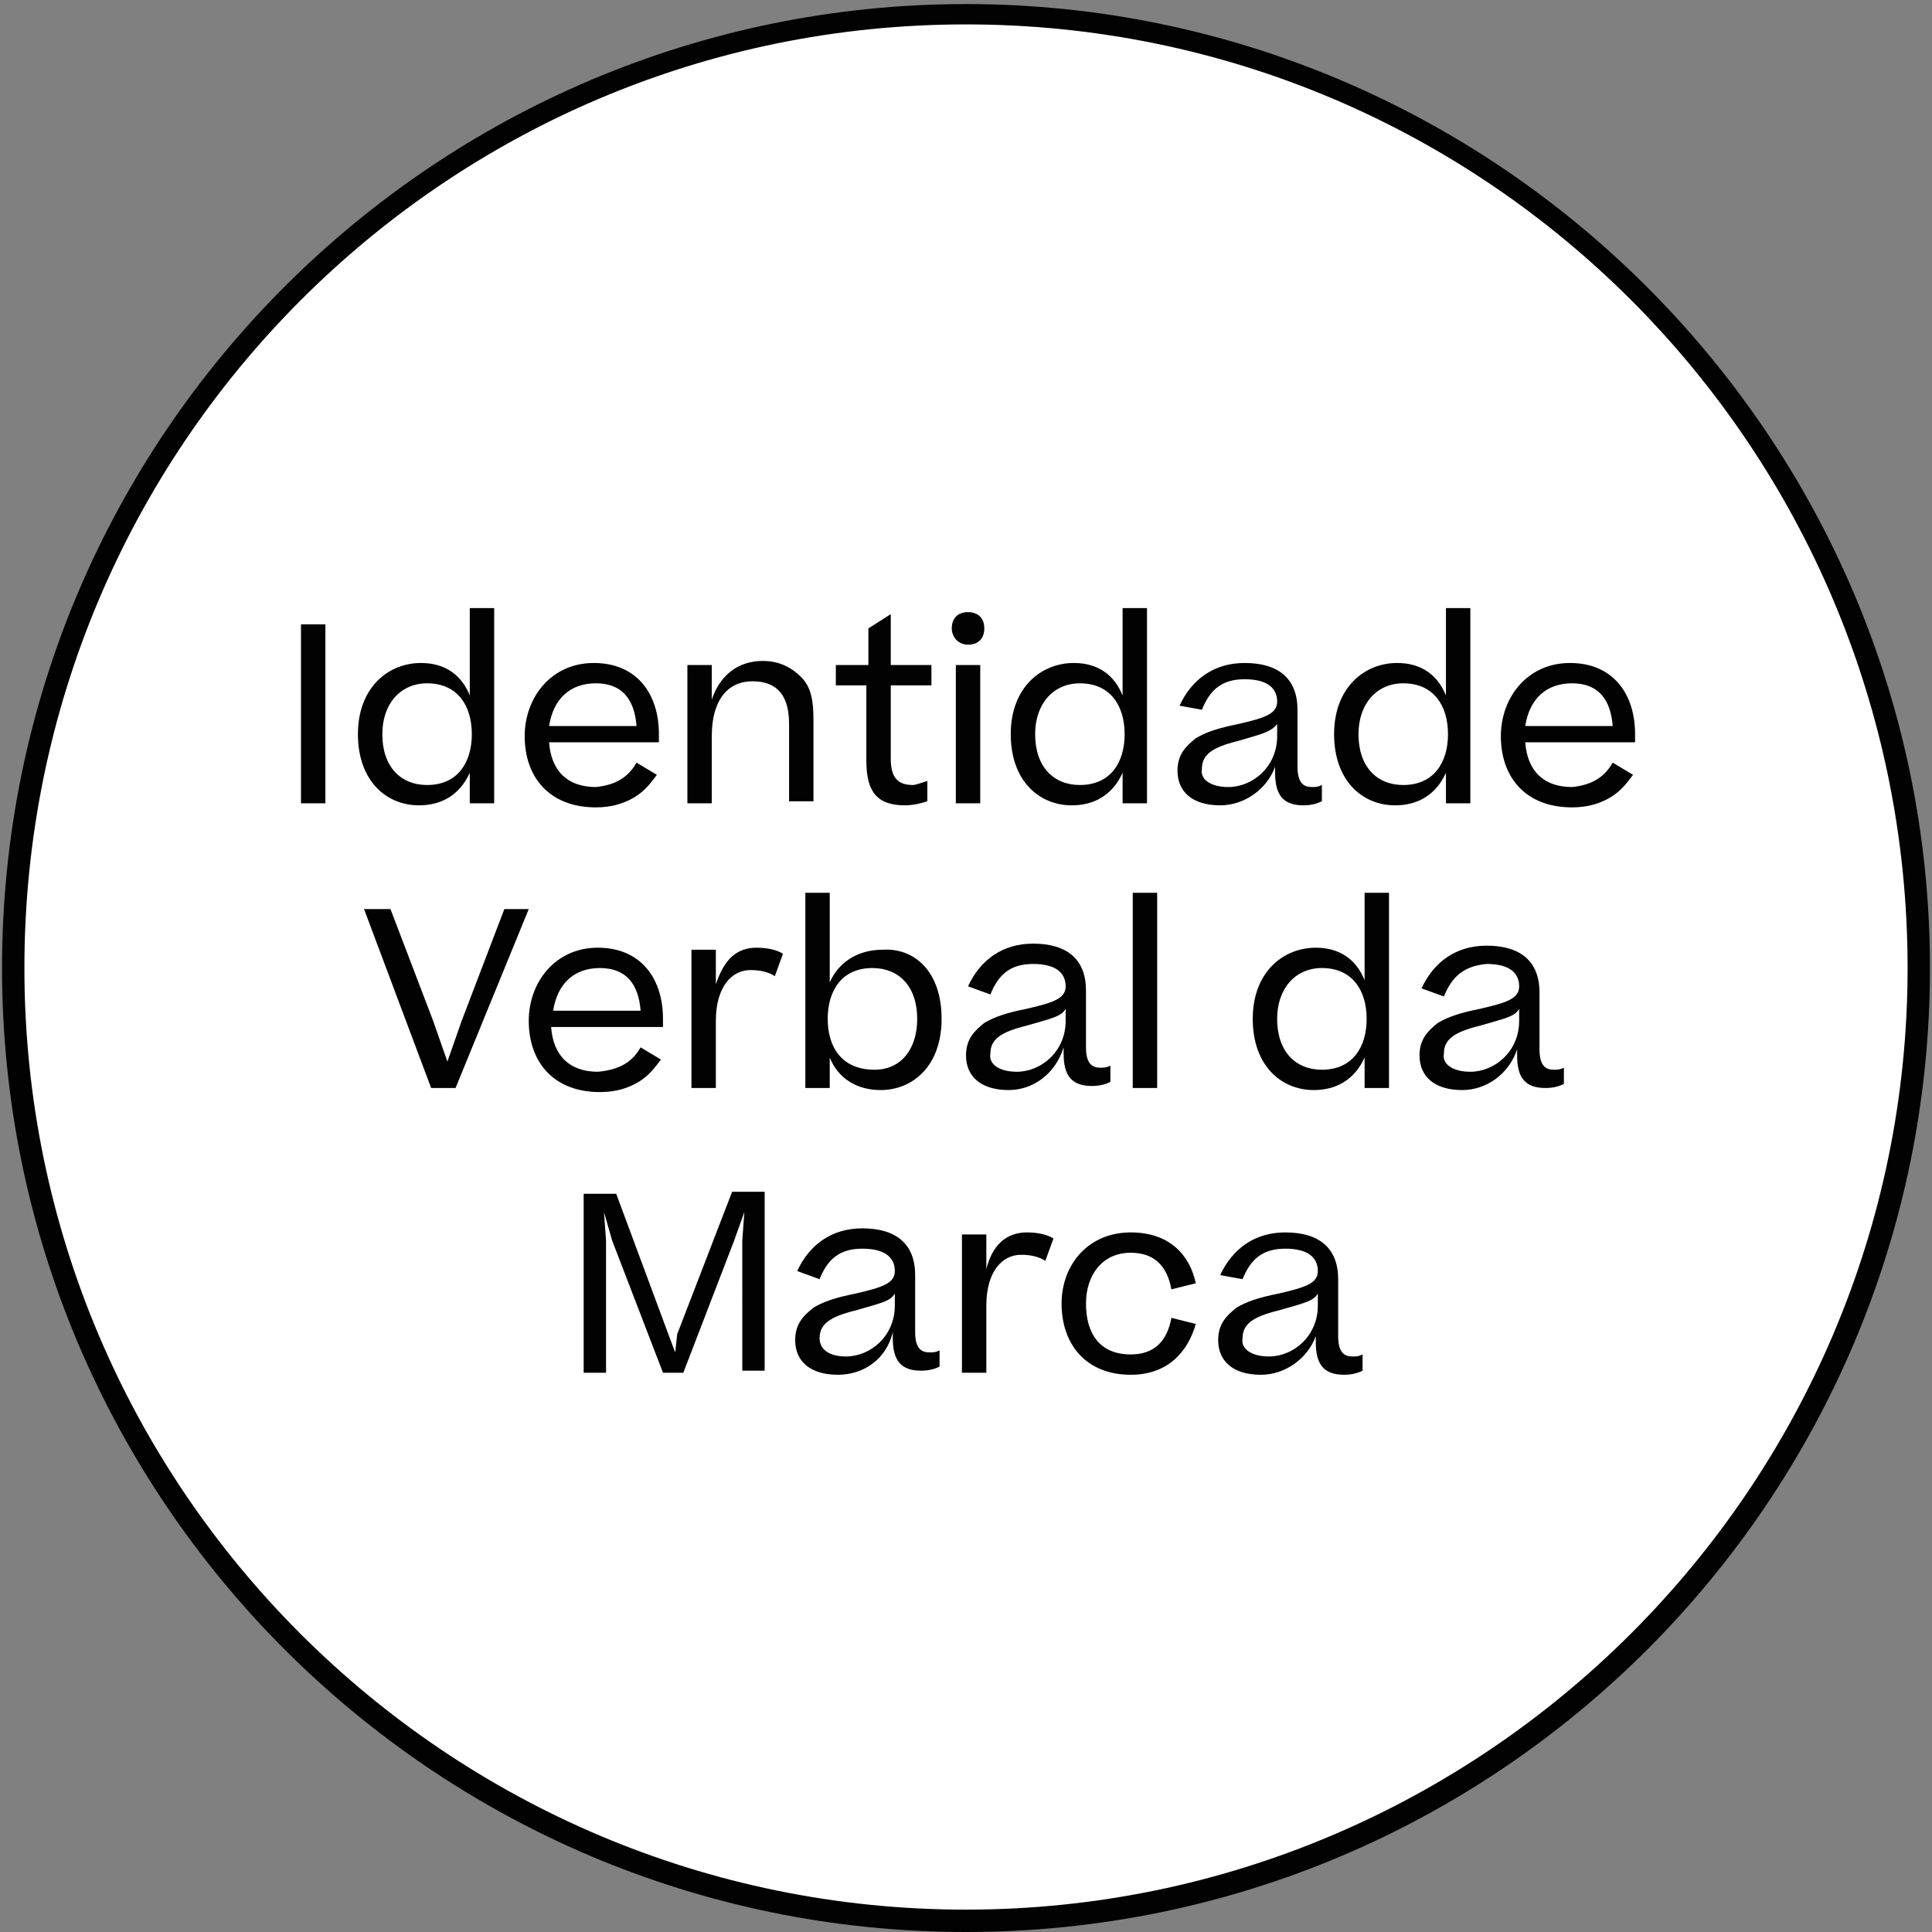
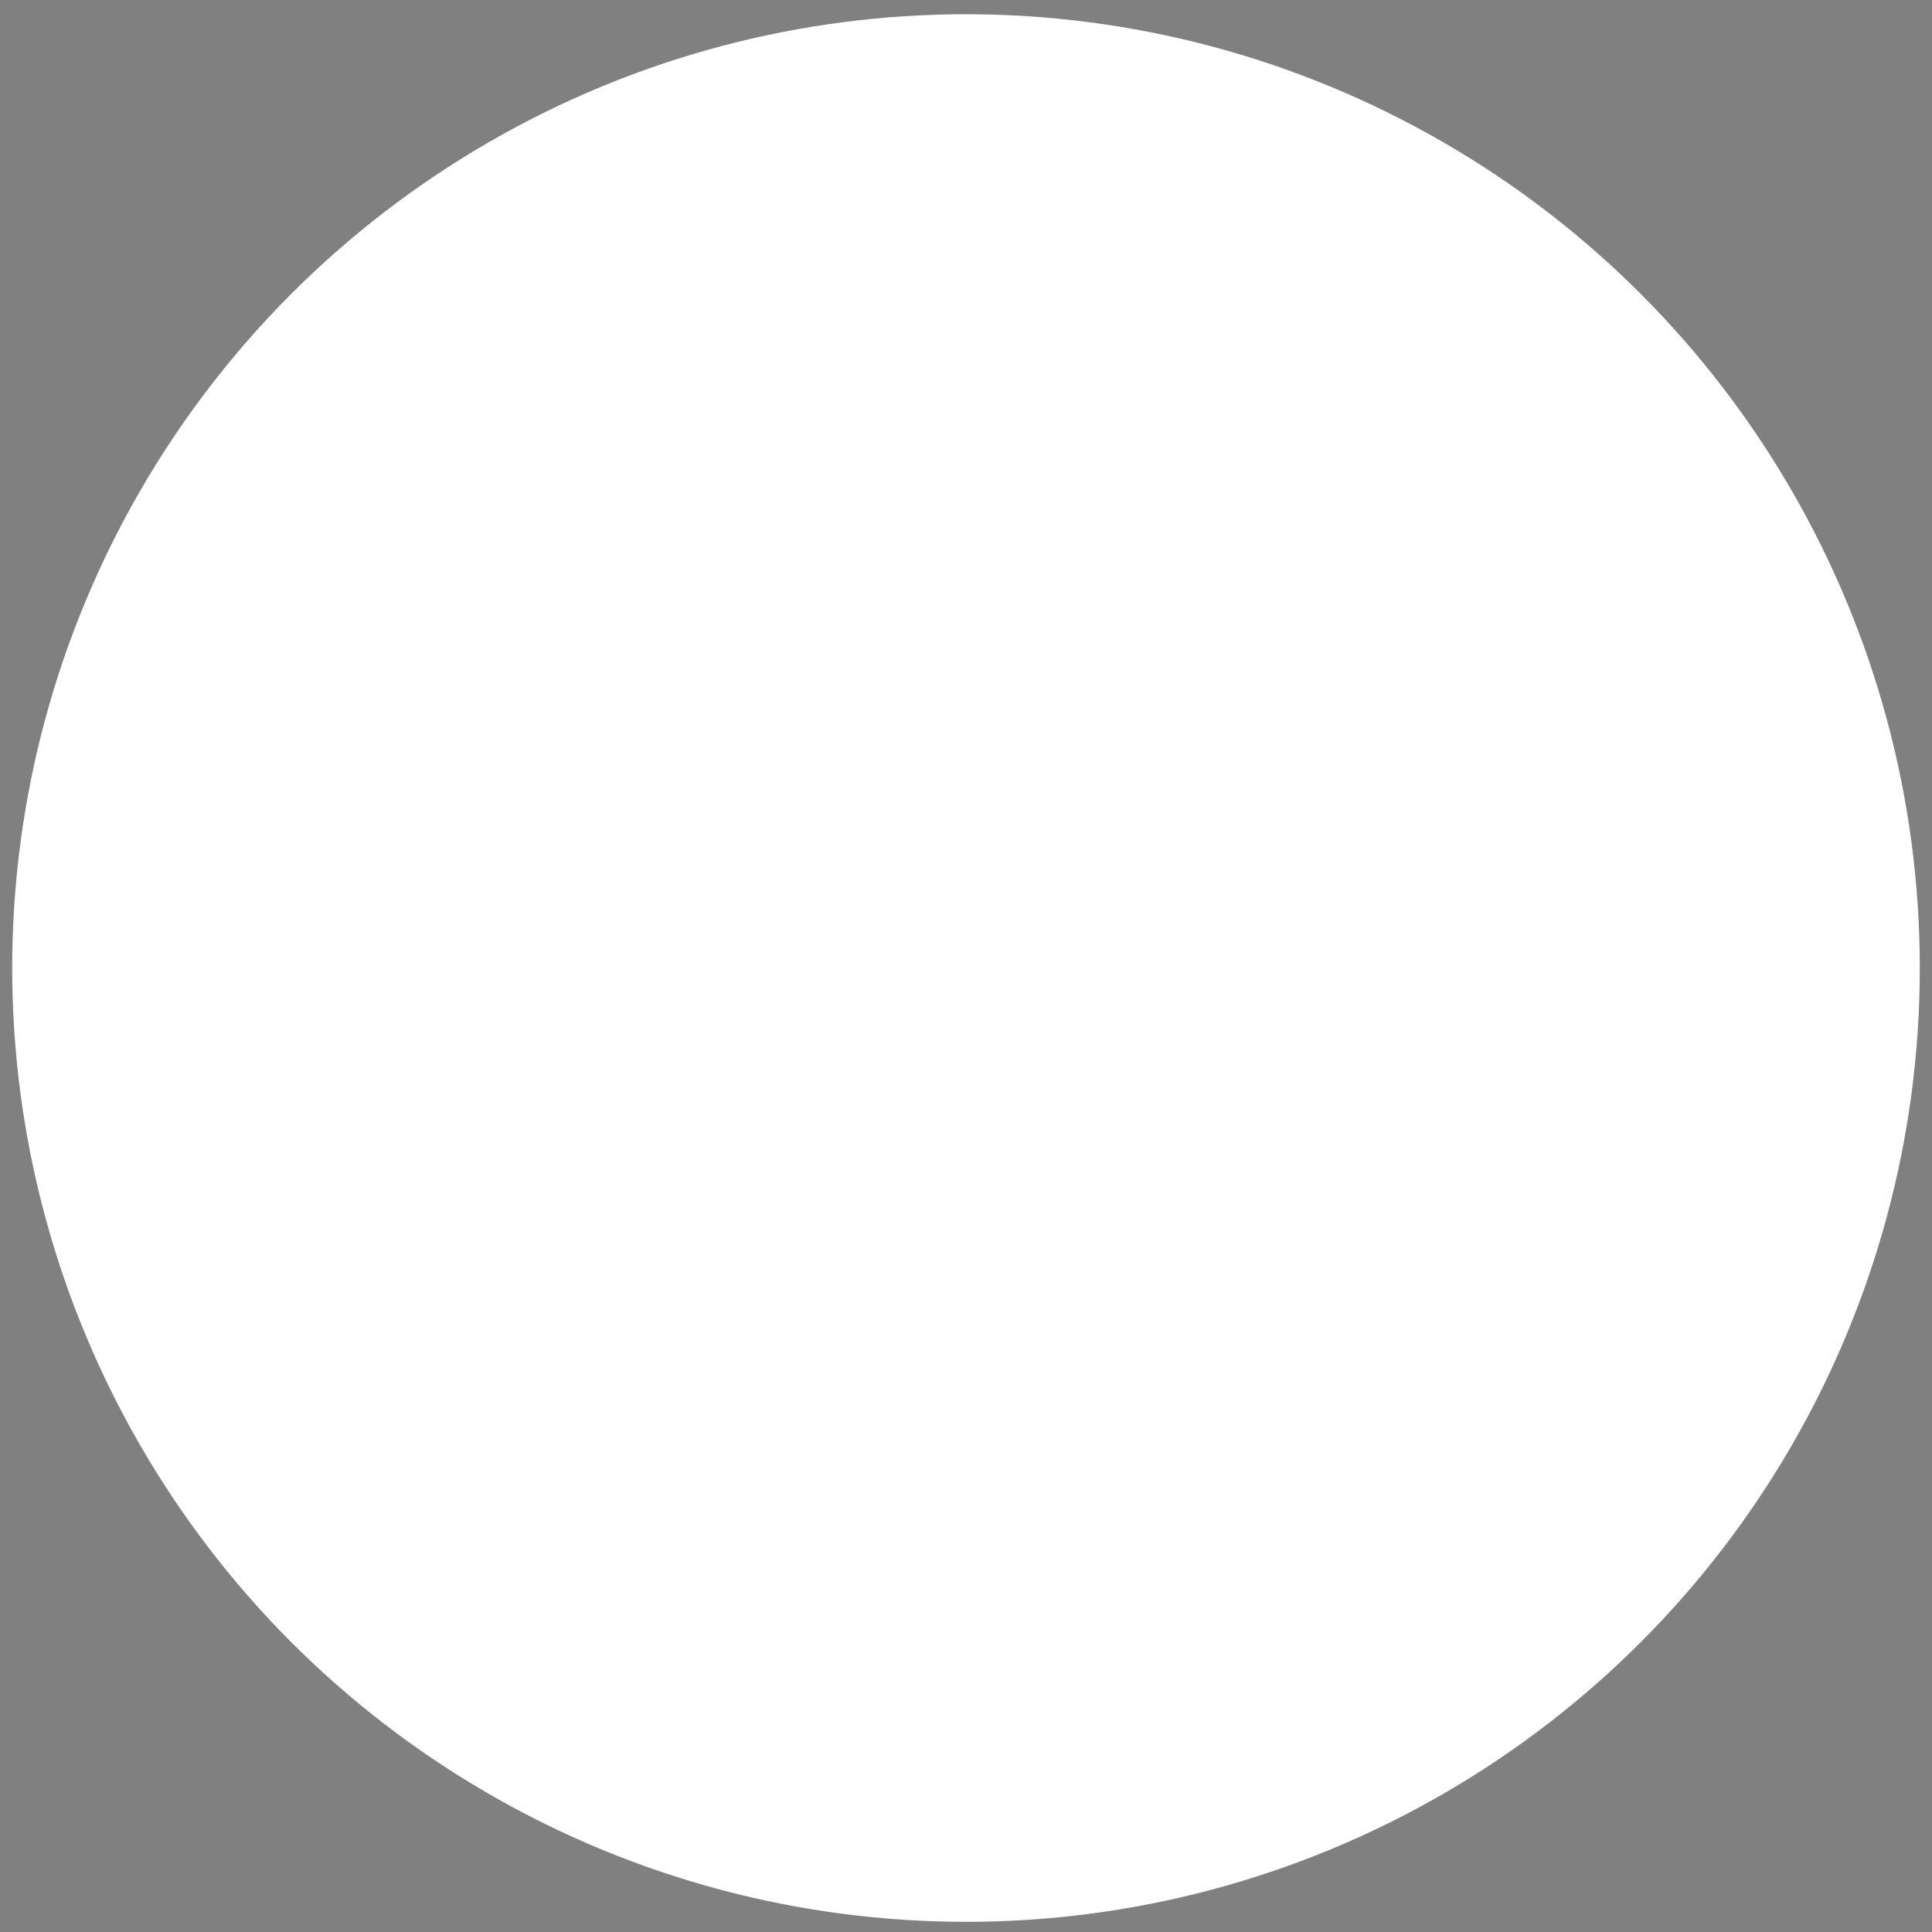
<svg xmlns="http://www.w3.org/2000/svg" version="1.1" id="Camada_1" x="0px" y="0px" viewBox="0 0 95 95" style="enable-background:new 0 0 95 95;" xml:space="preserve">
  <rect x="0" y="0" width="95" height="95" fill="#808080" stroke="none" />
  <style type="text/css">
	.st0{fill:#FFFFFF;}
	.st1{fill:#020202;}
</style>
  <g>
    <circle class="st0" cx="47.5" cy="47.6" r="46.9" />
-     <path class="st1" d="M47.5,95C21.3,95,0.1,73.7,0.1,47.6c0-26.2,21.3-47.4,47.4-47.4s47.4,21.3,47.4,47.4   C94.9,73.7,73.7,95,47.5,95z M47.5,1.2C21.9,1.2,1.2,22,1.2,47.6c0,25.6,20.8,46.3,46.3,46.3s46.3-20.8,46.3-46.3   C93.8,22,73.1,1.2,47.5,1.2z" />
  </g>
-   <path class="st1" d="M16,39.5h-1.2v-8.8H16V39.5z M17.6,36.1c0-2.3,1.5-3.5,3.1-3.5c1.2,0,2,0.6,2.4,1.6v-4.3h1.2v9.6h-1.2v-1.5  c-0.5,1.1-1.4,1.6-2.5,1.6C19,39.6,17.6,38.4,17.6,36.1z M21,38.6c1.5,0,2.2-1.1,2.2-2.5c0-1.4-0.7-2.5-2.2-2.5  c-1.3,0-2.2,1-2.2,2.5C18.8,37.7,19.7,38.6,21,38.6z M31.3,37.5l1,0.6c-0.3,0.4-0.6,0.8-1.1,1.1c-0.5,0.3-1.1,0.5-1.9,0.5  c-2.3,0-3.5-1.5-3.5-3.5c0-1.9,1.3-3.6,3.4-3.6c2.1,0,3.2,1.5,3.2,3.5v0.4H27c0.1,1.4,0.9,2.2,2.3,2.2  C30.3,38.6,30.9,38.2,31.3,37.5z M29.3,33.6c-1.3,0-2.1,0.8-2.3,2.1h4.3C31.2,34.4,30.6,33.6,29.3,33.6z M35,39.5h-1.2v-6.8H35v1.7  c0.4-1.2,1.3-1.9,2.5-1.9c0.8,0,1.4,0.3,1.9,0.8s0.6,1.2,0.6,2.1v4h-1.2v-3.8c0-1.3-0.5-2.1-1.8-2.1c-1.2,0-2,0.9-2,2.7V39.5z   M45.6,38.4v1c-0.3,0.1-0.7,0.2-1.1,0.2c-1.4,0-1.9-0.7-1.9-2.2v-3.7h-1.5v-1h1.6v-1.8l1.1-0.7v2.5h2v1h-2v3.6c0,1,0.4,1.3,1.1,1.3  C45,38.6,45.3,38.5,45.6,38.4z M46.8,30.9c0-0.5,0.3-0.8,0.8-0.8c0.5,0,0.8,0.3,0.8,0.8s-0.3,0.8-0.8,0.8  C47.1,31.7,46.8,31.3,46.8,30.9z M47,32.7h1.2v6.8H47V32.7z M49.7,36.1c0-2.3,1.5-3.5,3.1-3.5c1.2,0,2,0.6,2.4,1.6v-4.3h1.2v9.6  h-1.2v-1.5c-0.5,1.1-1.4,1.6-2.5,1.6C51.1,39.6,49.7,38.4,49.7,36.1z M53.1,38.6c1.5,0,2.2-1.1,2.2-2.5c0-1.4-0.7-2.5-2.2-2.5  c-1.3,0-2.2,1-2.2,2.5C50.9,37.7,51.8,38.6,53.1,38.6z M60,39.6c-1.4,0-2.1-0.7-2.1-1.7c0-0.8,0.4-1.2,0.9-1.6  c0.5-0.3,1.1-0.5,2.1-0.7c1.3-0.3,1.9-0.5,1.9-1.1c0-0.6-0.4-1.1-1.6-1.1c-1.1,0-1.7,0.5-2.1,1.5L58,34.7c0.6-1.3,1.7-2.1,3.2-2.1  c1.7,0,2.6,0.8,2.6,2.3v2.8c0,0.8,0.3,1,0.7,1c0.2,0,0.3,0,0.5-0.1v0.8c-0.2,0.1-0.5,0.2-0.9,0.2c-1,0-1.4-0.5-1.4-1.6v-0.3  C62.3,38.8,61.2,39.6,60,39.6z M60.4,38.7c1.2,0,2.4-1,2.4-2.5v-0.6C62.5,36,62,36.1,61,36.4c-1.2,0.3-1.9,0.6-1.9,1.4  C59,38.3,59.5,38.7,60.4,38.7z M65.6,36.1c0-2.3,1.5-3.5,3.1-3.5c1.2,0,2,0.6,2.4,1.6v-4.3h1.2v9.6h-1.2v-1.5  c-0.5,1.1-1.4,1.6-2.5,1.6C67,39.6,65.6,38.4,65.6,36.1z M69,38.6c1.5,0,2.2-1.1,2.2-2.5c0-1.4-0.7-2.5-2.2-2.5  c-1.3,0-2.2,1-2.2,2.5C66.8,37.7,67.7,38.6,69,38.6z M79.3,37.5l1,0.6c-0.3,0.4-0.6,0.8-1.1,1.1c-0.5,0.3-1.1,0.5-1.9,0.5  c-2.3,0-3.5-1.5-3.5-3.5c0-1.9,1.3-3.6,3.4-3.6c2.1,0,3.2,1.5,3.2,3.5v0.4H75c0.1,1.4,0.9,2.2,2.3,2.2  C78.3,38.6,78.9,38.2,79.3,37.5z M77.3,33.6c-1.3,0-2.1,0.8-2.3,2.1h4.3C79.2,34.4,78.6,33.6,77.3,33.6z M24.8,44.7H26l-3.6,8.8  h-1.2l-3.3-8.8h1.3l2.1,5.5l0.7,2l0.7-2L24.8,44.7z M31.5,51.5l1,0.6c-0.3,0.4-0.6,0.8-1.1,1.1c-0.5,0.3-1.1,0.5-1.9,0.5  c-2.3,0-3.5-1.5-3.5-3.5c0-1.9,1.3-3.6,3.4-3.6c2.1,0,3.2,1.5,3.2,3.5v0.4h-5.5c0.1,1.4,0.9,2.2,2.3,2.2  C30.5,52.6,31.1,52.2,31.5,51.5z M29.5,47.6c-1.3,0-2.1,0.8-2.3,2.1h4.3C31.4,48.4,30.8,47.6,29.5,47.6z M37.2,46.6  c0.5,0,1,0.1,1.3,0.3L38.1,48c-0.3-0.2-0.7-0.3-1.2-0.3c-0.9,0-1.7,0.8-1.7,2.5v3.3h-1.2v-6.8h1.2v1.7  C35.6,47.2,36.2,46.6,37.2,46.6z M46.3,50.1c0,2.3-1.4,3.5-3,3.5c-1.2,0-2.1-0.6-2.5-1.6v1.5h-1.2v-9.6h1.2v4.4  c0.5-1.1,1.5-1.6,2.6-1.6C44.9,46.6,46.3,47.7,46.3,50.1z M43,52.6c1.3,0,2.1-1,2.1-2.5c0-1.6-0.9-2.5-2.2-2.5  c-1.5,0-2.2,1.1-2.2,2.5C40.7,51.5,41.4,52.6,43,52.6z M49.6,53.6c-1.4,0-2.1-0.7-2.1-1.7c0-0.8,0.4-1.2,0.9-1.6  c0.5-0.3,1.1-0.5,2.1-0.7c1.3-0.3,1.9-0.5,1.9-1.1c0-0.6-0.4-1.1-1.6-1.1c-1.1,0-1.7,0.5-2.1,1.5l-1.1-0.4c0.6-1.3,1.7-2.1,3.2-2.1  c1.7,0,2.6,0.8,2.6,2.3v2.8c0,0.8,0.3,1,0.7,1c0.2,0,0.3,0,0.5-0.1v0.8c-0.2,0.1-0.5,0.2-0.9,0.2c-1,0-1.4-0.5-1.4-1.6v-0.3  C51.9,52.8,50.8,53.6,49.6,53.6z M50,52.7c1.2,0,2.4-1,2.4-2.5v-0.6c-0.2,0.4-0.8,0.5-1.8,0.8c-1.2,0.3-1.9,0.6-1.9,1.4  C48.6,52.3,49.1,52.7,50,52.7z M55.7,43.9h1.2v9.6h-1.2V43.9z M61.6,50.1c0-2.3,1.5-3.5,3.1-3.5c1.2,0,2,0.6,2.4,1.6v-4.3h1.2v9.6  h-1.2v-1.5c-0.5,1.1-1.4,1.6-2.5,1.6C63,53.6,61.6,52.4,61.6,50.1z M65,52.6c1.5,0,2.2-1.1,2.2-2.5c0-1.4-0.7-2.5-2.2-2.5  c-1.3,0-2.2,1-2.2,2.5C62.8,51.7,63.7,52.6,65,52.6z M71.9,53.6c-1.4,0-2.1-0.7-2.1-1.7c0-0.8,0.4-1.2,0.9-1.6  c0.5-0.3,1.1-0.5,2.1-0.7c1.3-0.3,1.9-0.5,1.9-1.1c0-0.6-0.4-1.1-1.6-1.1C72,47.5,71.4,48,71,49l-1.1-0.4c0.6-1.3,1.7-2.1,3.2-2.1  c1.7,0,2.6,0.8,2.6,2.3v2.8c0,0.8,0.3,1,0.7,1c0.2,0,0.3,0,0.5-0.1v0.8c-0.2,0.1-0.5,0.2-0.9,0.2c-1,0-1.4-0.5-1.4-1.6v-0.3  C74.2,52.8,73.1,53.6,71.9,53.6z M72.3,52.7c1.2,0,2.4-1,2.4-2.5v-0.6c-0.2,0.4-0.8,0.5-1.8,0.8c-1.2,0.3-1.9,0.6-1.9,1.4  C70.9,52.3,71.4,52.7,72.3,52.7z M33.3,65.6l2.7-7h1.6v8.8h-1.1V61l0.1-1.4L36.1,61l-2.5,6.5h-1L30.1,61l-0.4-1.4l0.1,1.4v6.5h-1.1  v-8.8h1.6l2.6,7l0.3,0.8L33.3,65.6z M41.2,67.6c-1.4,0-2.1-0.7-2.1-1.7c0-0.8,0.4-1.2,0.9-1.6c0.5-0.3,1.1-0.5,2.1-0.7  c1.3-0.3,1.9-0.5,1.9-1.1c0-0.6-0.4-1.1-1.6-1.1c-1.1,0-1.7,0.5-2.1,1.5l-1.1-0.4c0.6-1.3,1.7-2.1,3.2-2.1c1.7,0,2.6,0.8,2.6,2.3  v2.8c0,0.8,0.3,1,0.7,1c0.2,0,0.3,0,0.5-0.1v0.8c-0.2,0.1-0.5,0.2-0.9,0.2c-1,0-1.4-0.5-1.4-1.6v-0.3C43.6,66.8,42.5,67.6,41.2,67.6  z M41.6,66.7c1.2,0,2.4-1,2.4-2.5v-0.6c-0.2,0.4-0.8,0.5-1.8,0.8c-1.2,0.3-1.9,0.6-1.9,1.4C40.3,66.3,40.7,66.7,41.6,66.7z   M50.5,60.6c0.5,0,1,0.1,1.3,0.3L51.4,62c-0.3-0.2-0.7-0.3-1.2-0.3c-0.9,0-1.7,0.8-1.7,2.5v3.3h-1.2v-6.8h1.2v1.7  C48.8,61.2,49.5,60.6,50.5,60.6z M58.8,63.1l-1.2,0.3c-0.2-1.1-0.8-1.8-2-1.8c-1.4,0-2.2,1.1-2.2,2.5c0,1.5,0.7,2.5,2.2,2.5  c1.2,0,1.8-0.7,2-1.8l1.2,0.3c-0.4,1.4-1.4,2.5-3.2,2.5c-2.2,0-3.4-1.5-3.4-3.5c0-1.9,1.3-3.5,3.4-3.5  C57.5,60.6,58.5,61.7,58.8,63.1z M62,67.6c-1.4,0-2.1-0.7-2.1-1.7c0-0.8,0.4-1.2,0.9-1.6c0.5-0.3,1.1-0.5,2.1-0.7  c1.3-0.3,1.9-0.5,1.9-1.1c0-0.6-0.4-1.1-1.6-1.1c-1.1,0-1.7,0.5-2.1,1.5L60,62.7c0.6-1.3,1.7-2.1,3.2-2.1c1.7,0,2.6,0.8,2.6,2.3v2.8  c0,0.8,0.3,1,0.7,1c0.2,0,0.3,0,0.5-0.1v0.8c-0.2,0.1-0.5,0.2-0.9,0.2c-1,0-1.4-0.5-1.4-1.6v-0.3C64.3,66.8,63.2,67.6,62,67.6z   M62.4,66.7c1.2,0,2.4-1,2.4-2.5v-0.6C64.6,64,64,64.1,63,64.4c-1.2,0.3-1.9,0.6-1.9,1.4C61,66.3,61.5,66.7,62.4,66.7z" />
</svg>